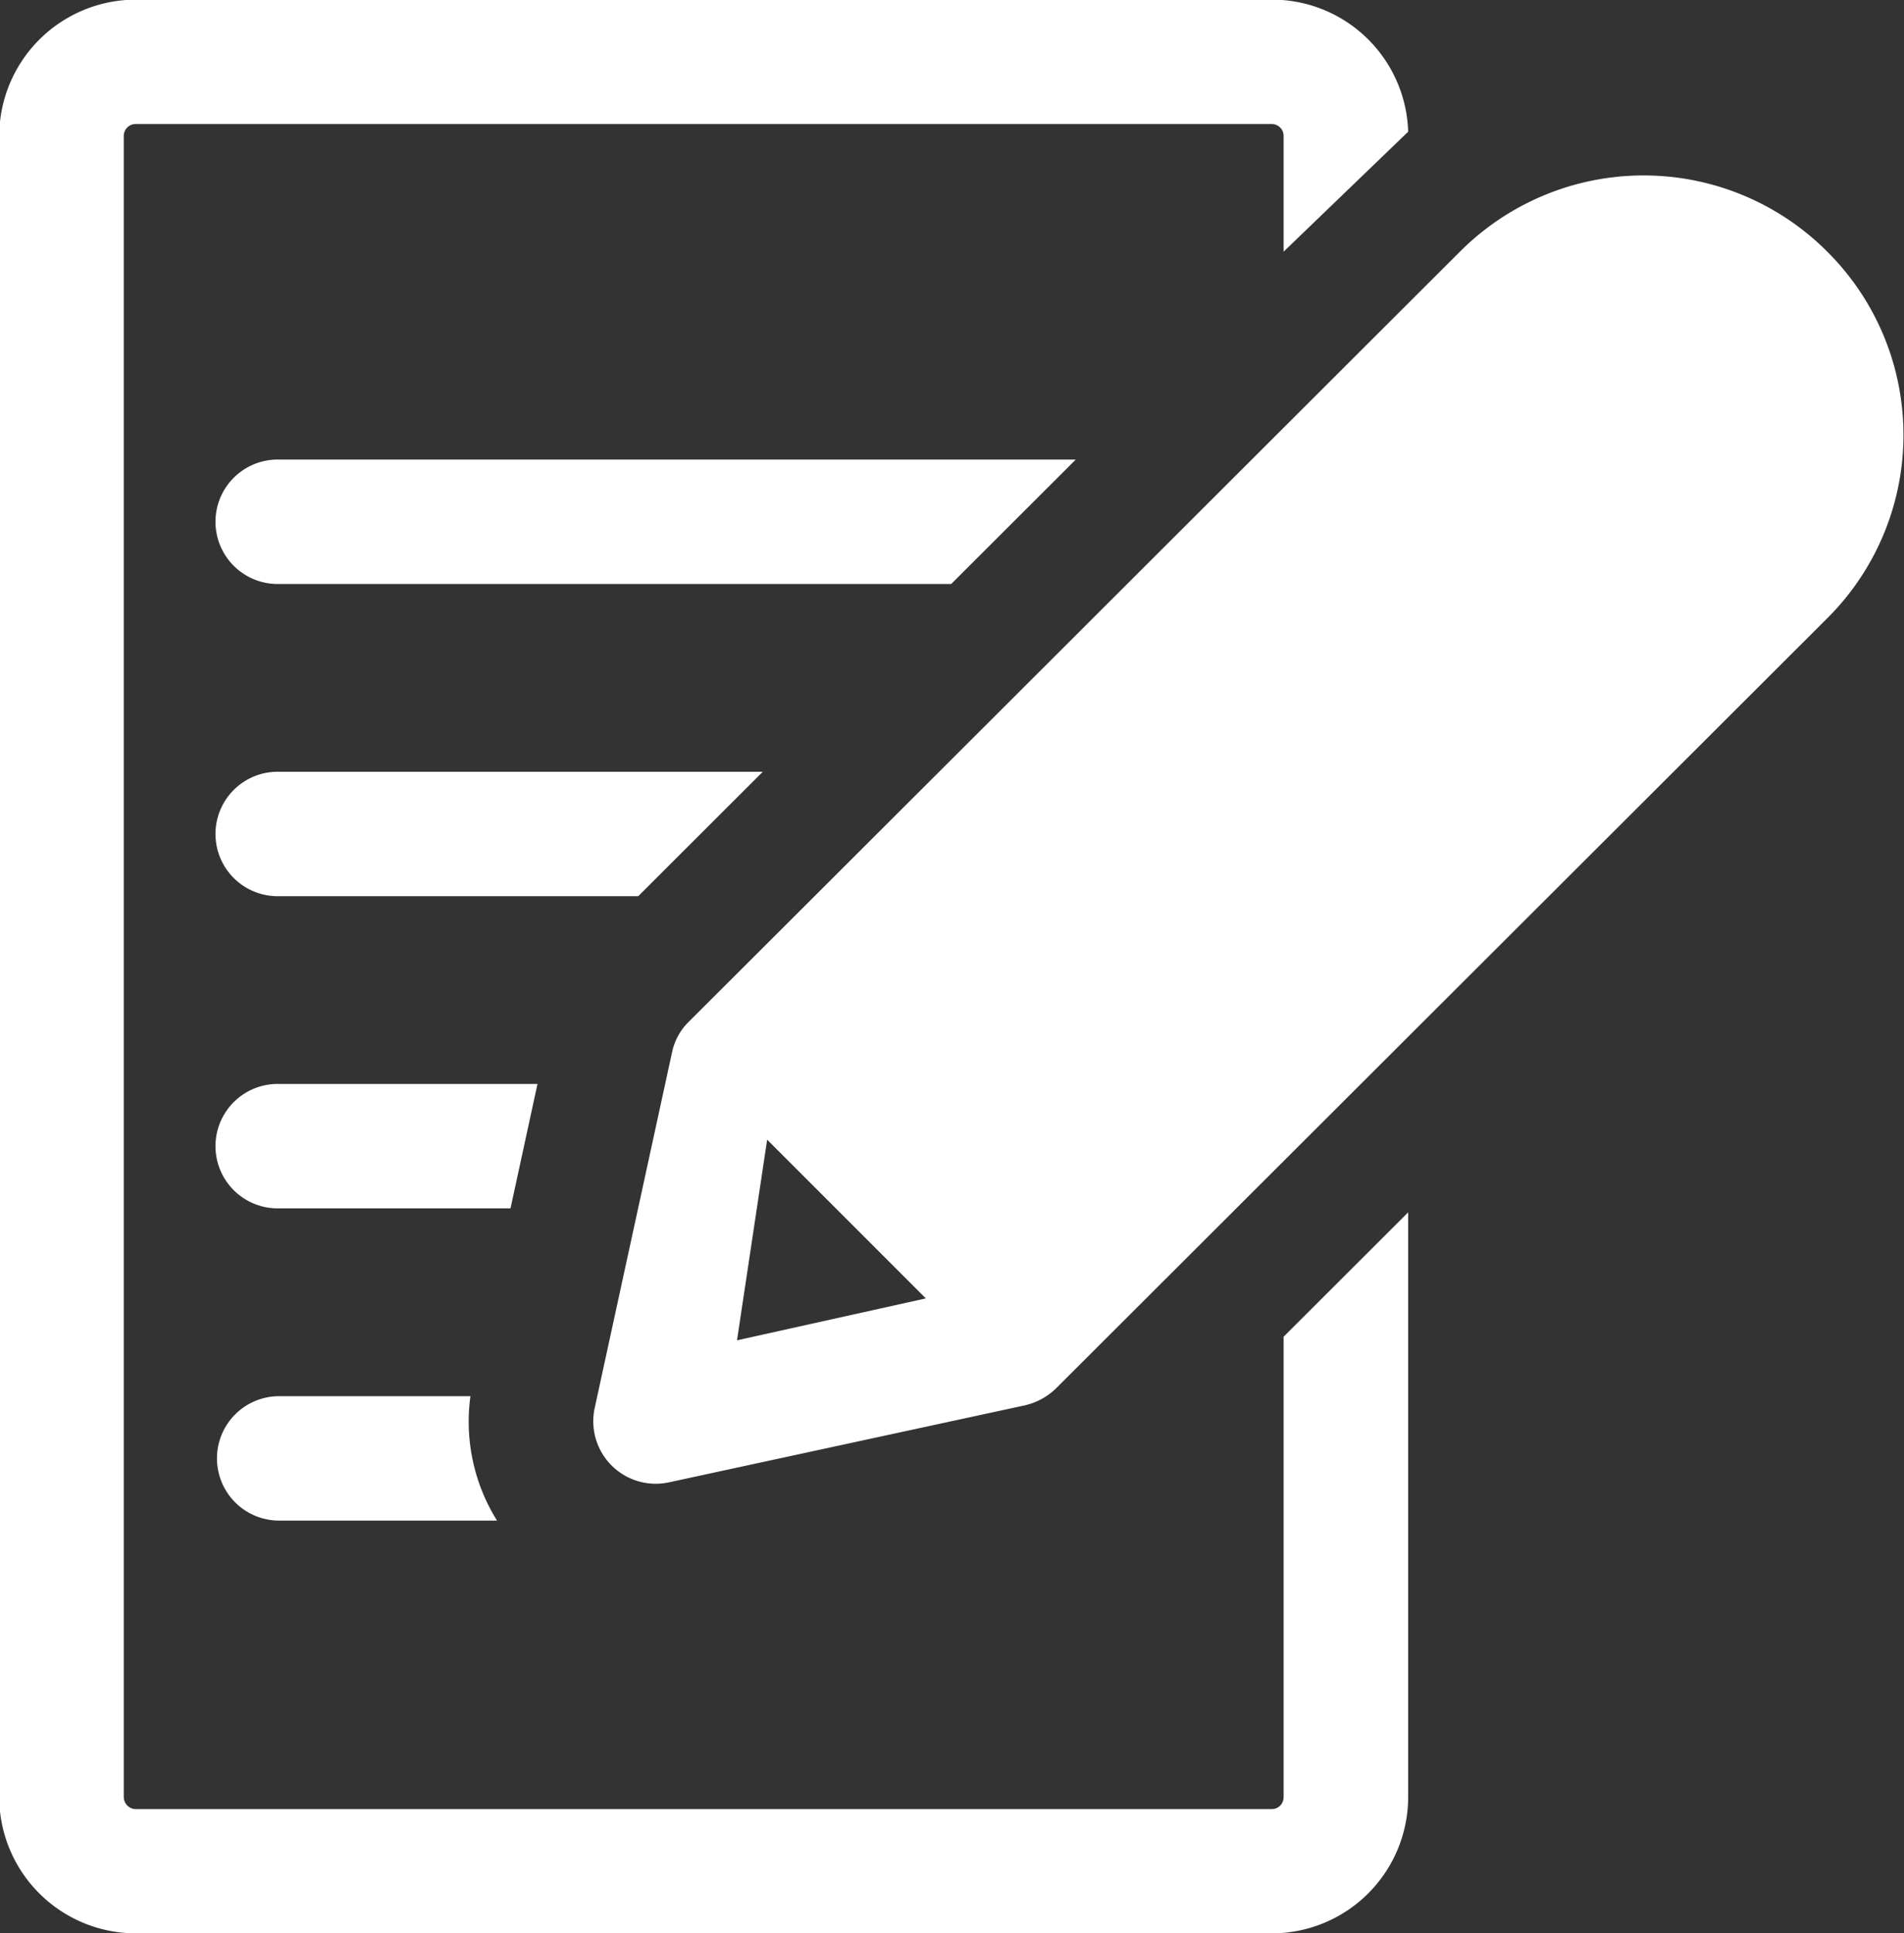
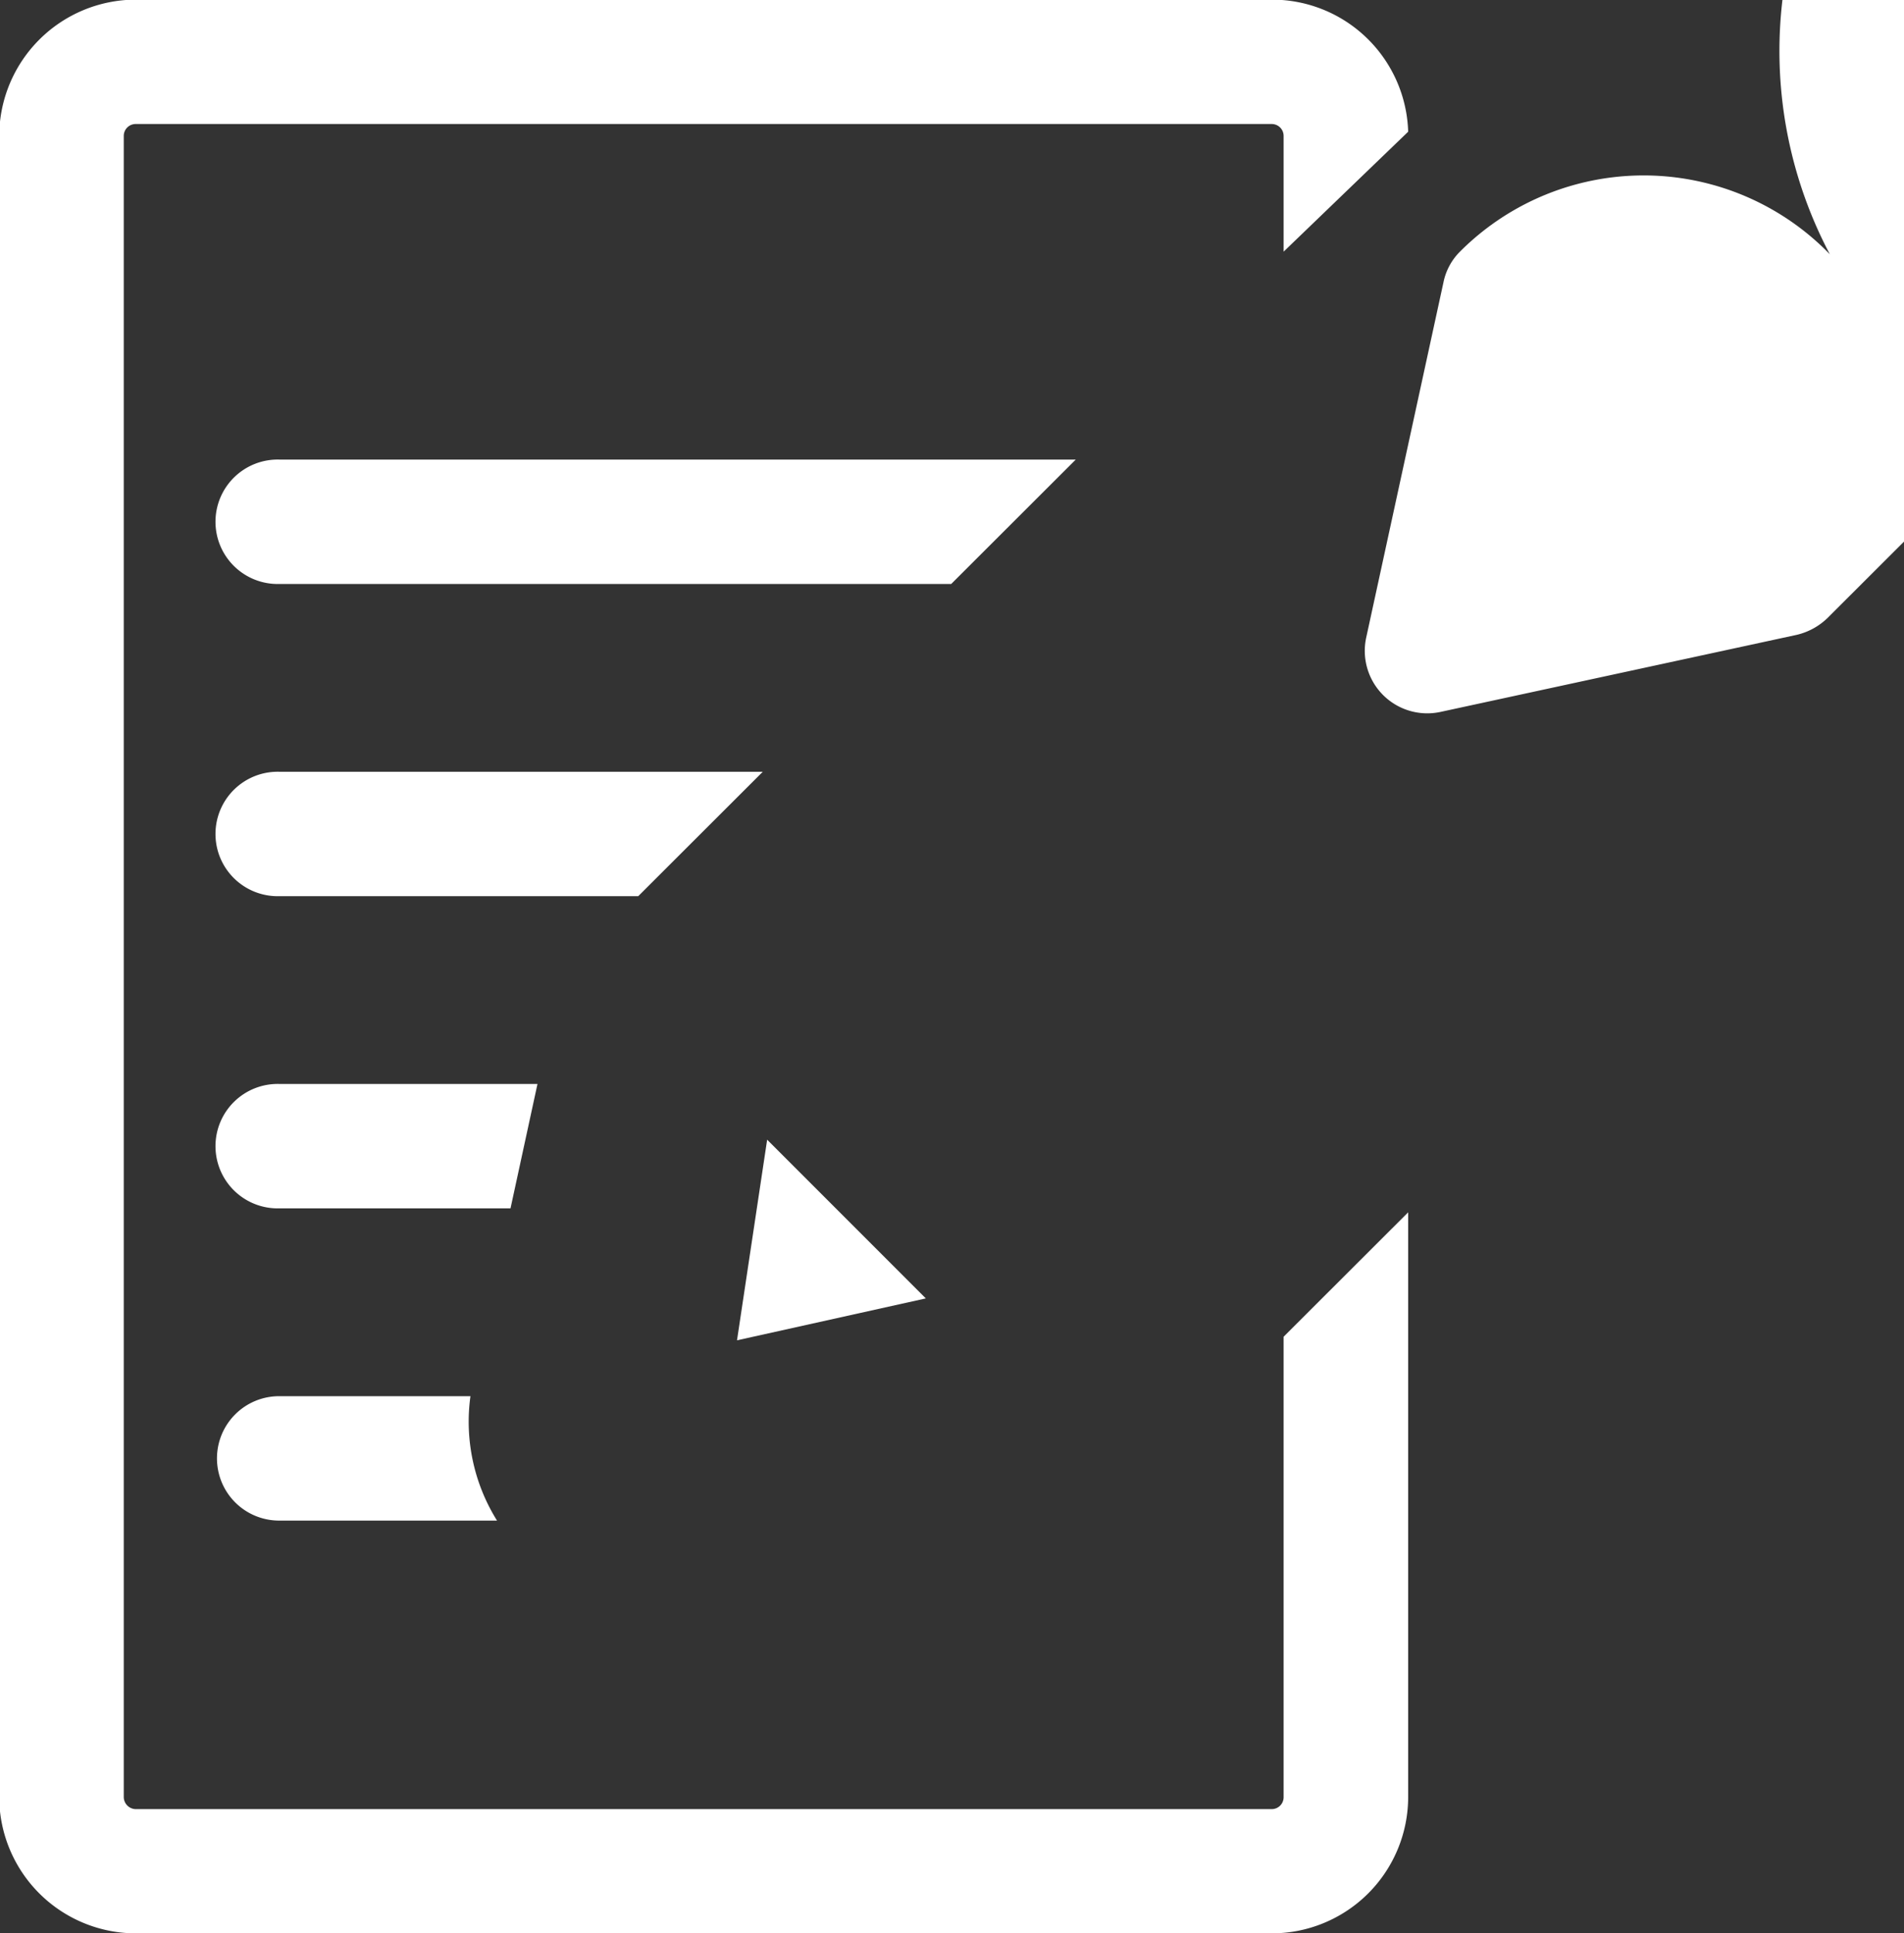
<svg xmlns="http://www.w3.org/2000/svg" width="48" height="48.719" viewBox="0 0 48 48.719">
  <rect x="0" y="0" width="48" height="48.719" fill="#333333" stroke="none" />
  <defs>
    <style>
      .cls-1 {
        fill: #fff;
        fill-rule: evenodd;
      }
    </style>
  </defs>
-   <path id="ic-blogs" class="cls-1" d="M1172.02,1004.57h0a0.3,0.3,0,0,1-.3.3h-28.64a0.308,0.308,0,0,1-.3-0.3V962.706a0.3,0.3,0,0,1,.3-0.3h28.64a0.3,0.3,0,0,1,.3.3v2.917l3.14-3.023a3.433,3.433,0,0,0-3.44-3.328h-28.64a3.446,3.446,0,0,0-3.44,3.434v41.864a3.444,3.444,0,0,0,3.44,3.43h28.64a3.438,3.438,0,0,0,3.44-3.43V989.831l-3.14,3.135v11.6Zm-26.89-8.539a1.567,1.567,0,0,0,1.57,1.568h5.49a4.707,4.707,0,0,1-.67-3.135h-4.82A1.567,1.567,0,0,0,1145.13,996.031Zm8.08-9.435h-6.51a1.568,1.568,0,1,0,0,3.135h5.83Zm5.68-7.867H1146.7a1.568,1.568,0,1,0,0,3.135h9.05Zm7.89-7.867H1146.7a1.568,1.568,0,1,0,0,3.135h16.94Zm19.01-5.174a6.541,6.541,0,0,0-9.32-.07c-1.45,1.445-18.64,18.611-19.45,19.414a1.517,1.517,0,0,0-.42.777l-1.95,8.963a1.575,1.575,0,0,0,1.87,1.864l8.98-1.942a1.66,1.66,0,0,0,.78-0.424l19.45-19.414A6.513,6.513,0,0,0,1185.79,965.688Zm-27.55,27.368L1159,988l4,4Z" transform="translate(-1139.66 -959.281)" />
+   <path id="ic-blogs" class="cls-1" d="M1172.02,1004.57h0a0.3,0.3,0,0,1-.3.3h-28.64a0.308,0.308,0,0,1-.3-0.3V962.706a0.3,0.3,0,0,1,.3-0.3h28.64a0.3,0.3,0,0,1,.3.3v2.917l3.14-3.023a3.433,3.433,0,0,0-3.44-3.328h-28.64a3.446,3.446,0,0,0-3.44,3.434v41.864a3.444,3.444,0,0,0,3.44,3.43h28.64a3.438,3.438,0,0,0,3.44-3.43V989.831l-3.14,3.135v11.6Zm-26.89-8.539a1.567,1.567,0,0,0,1.57,1.568h5.49a4.707,4.707,0,0,1-.67-3.135h-4.82A1.567,1.567,0,0,0,1145.13,996.031Zm8.08-9.435h-6.51a1.568,1.568,0,1,0,0,3.135h5.83Zm5.68-7.867H1146.7a1.568,1.568,0,1,0,0,3.135h9.05Zm7.89-7.867H1146.7a1.568,1.568,0,1,0,0,3.135h16.94Zm19.01-5.174a6.541,6.541,0,0,0-9.32-.07a1.517,1.517,0,0,0-.42.777l-1.95,8.963a1.575,1.575,0,0,0,1.87,1.864l8.98-1.942a1.66,1.66,0,0,0,.78-0.424l19.45-19.414A6.513,6.513,0,0,0,1185.79,965.688Zm-27.55,27.368L1159,988l4,4Z" transform="translate(-1139.66 -959.281)" />
</svg>